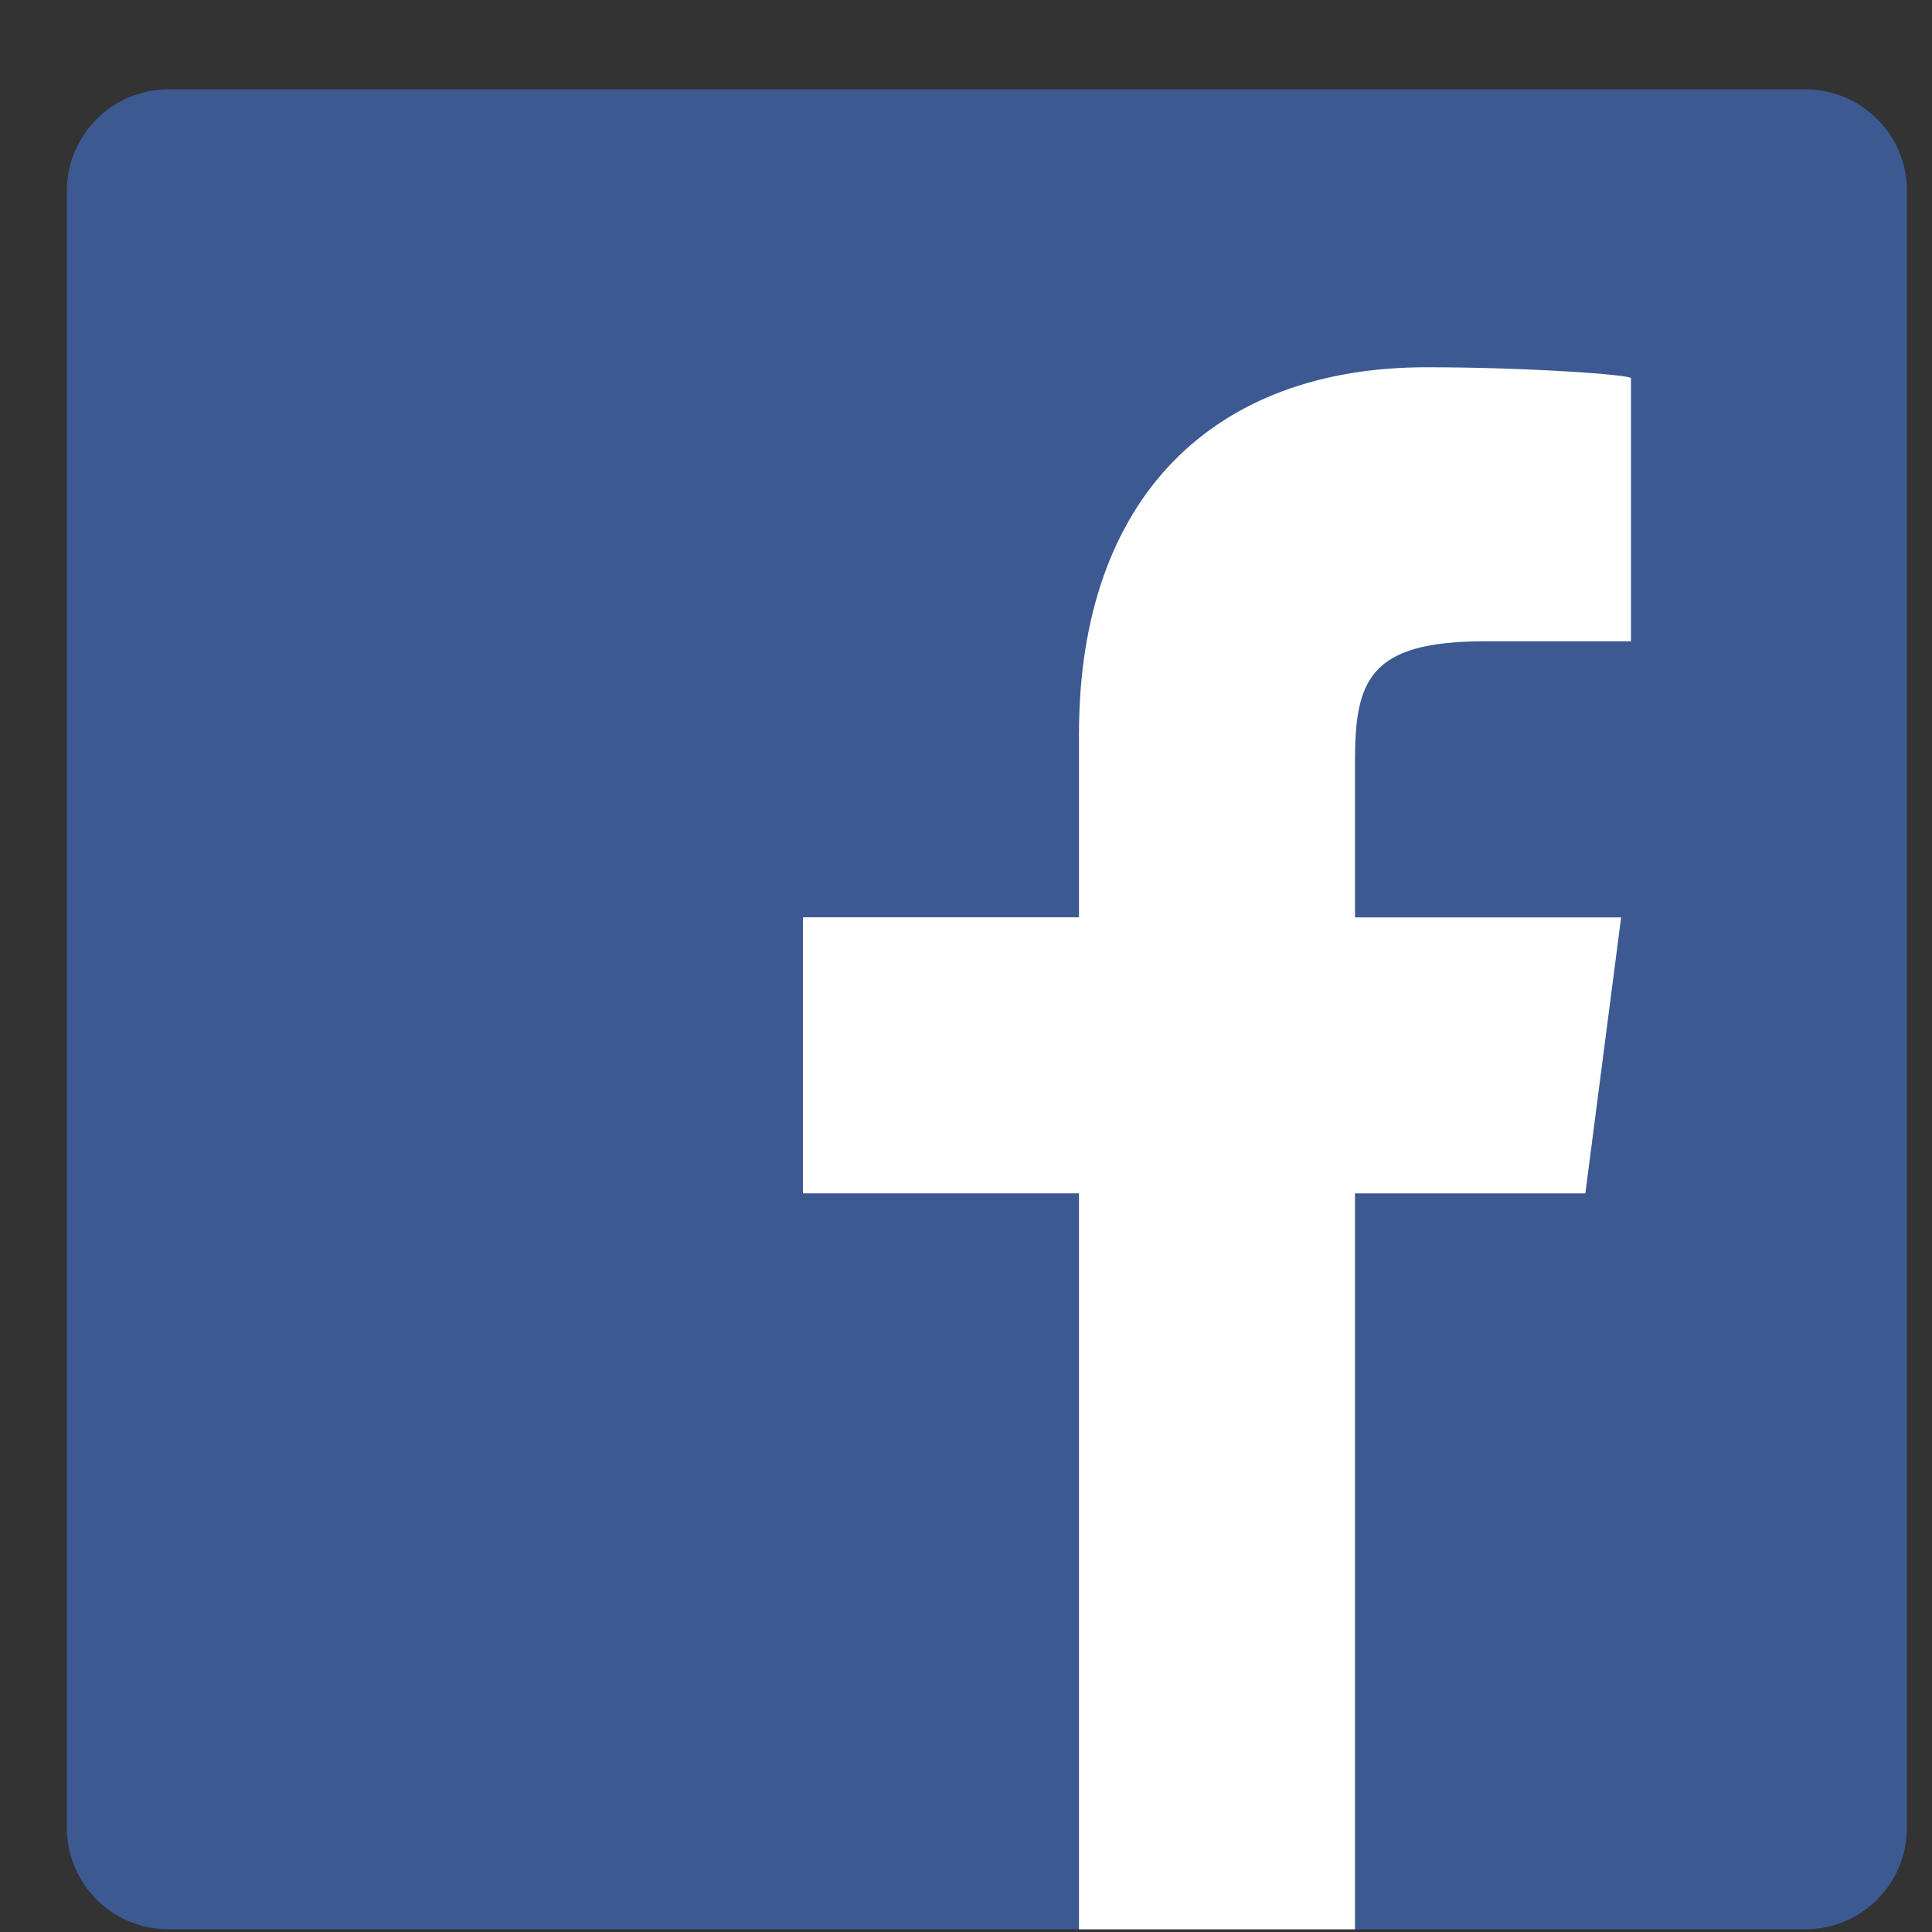
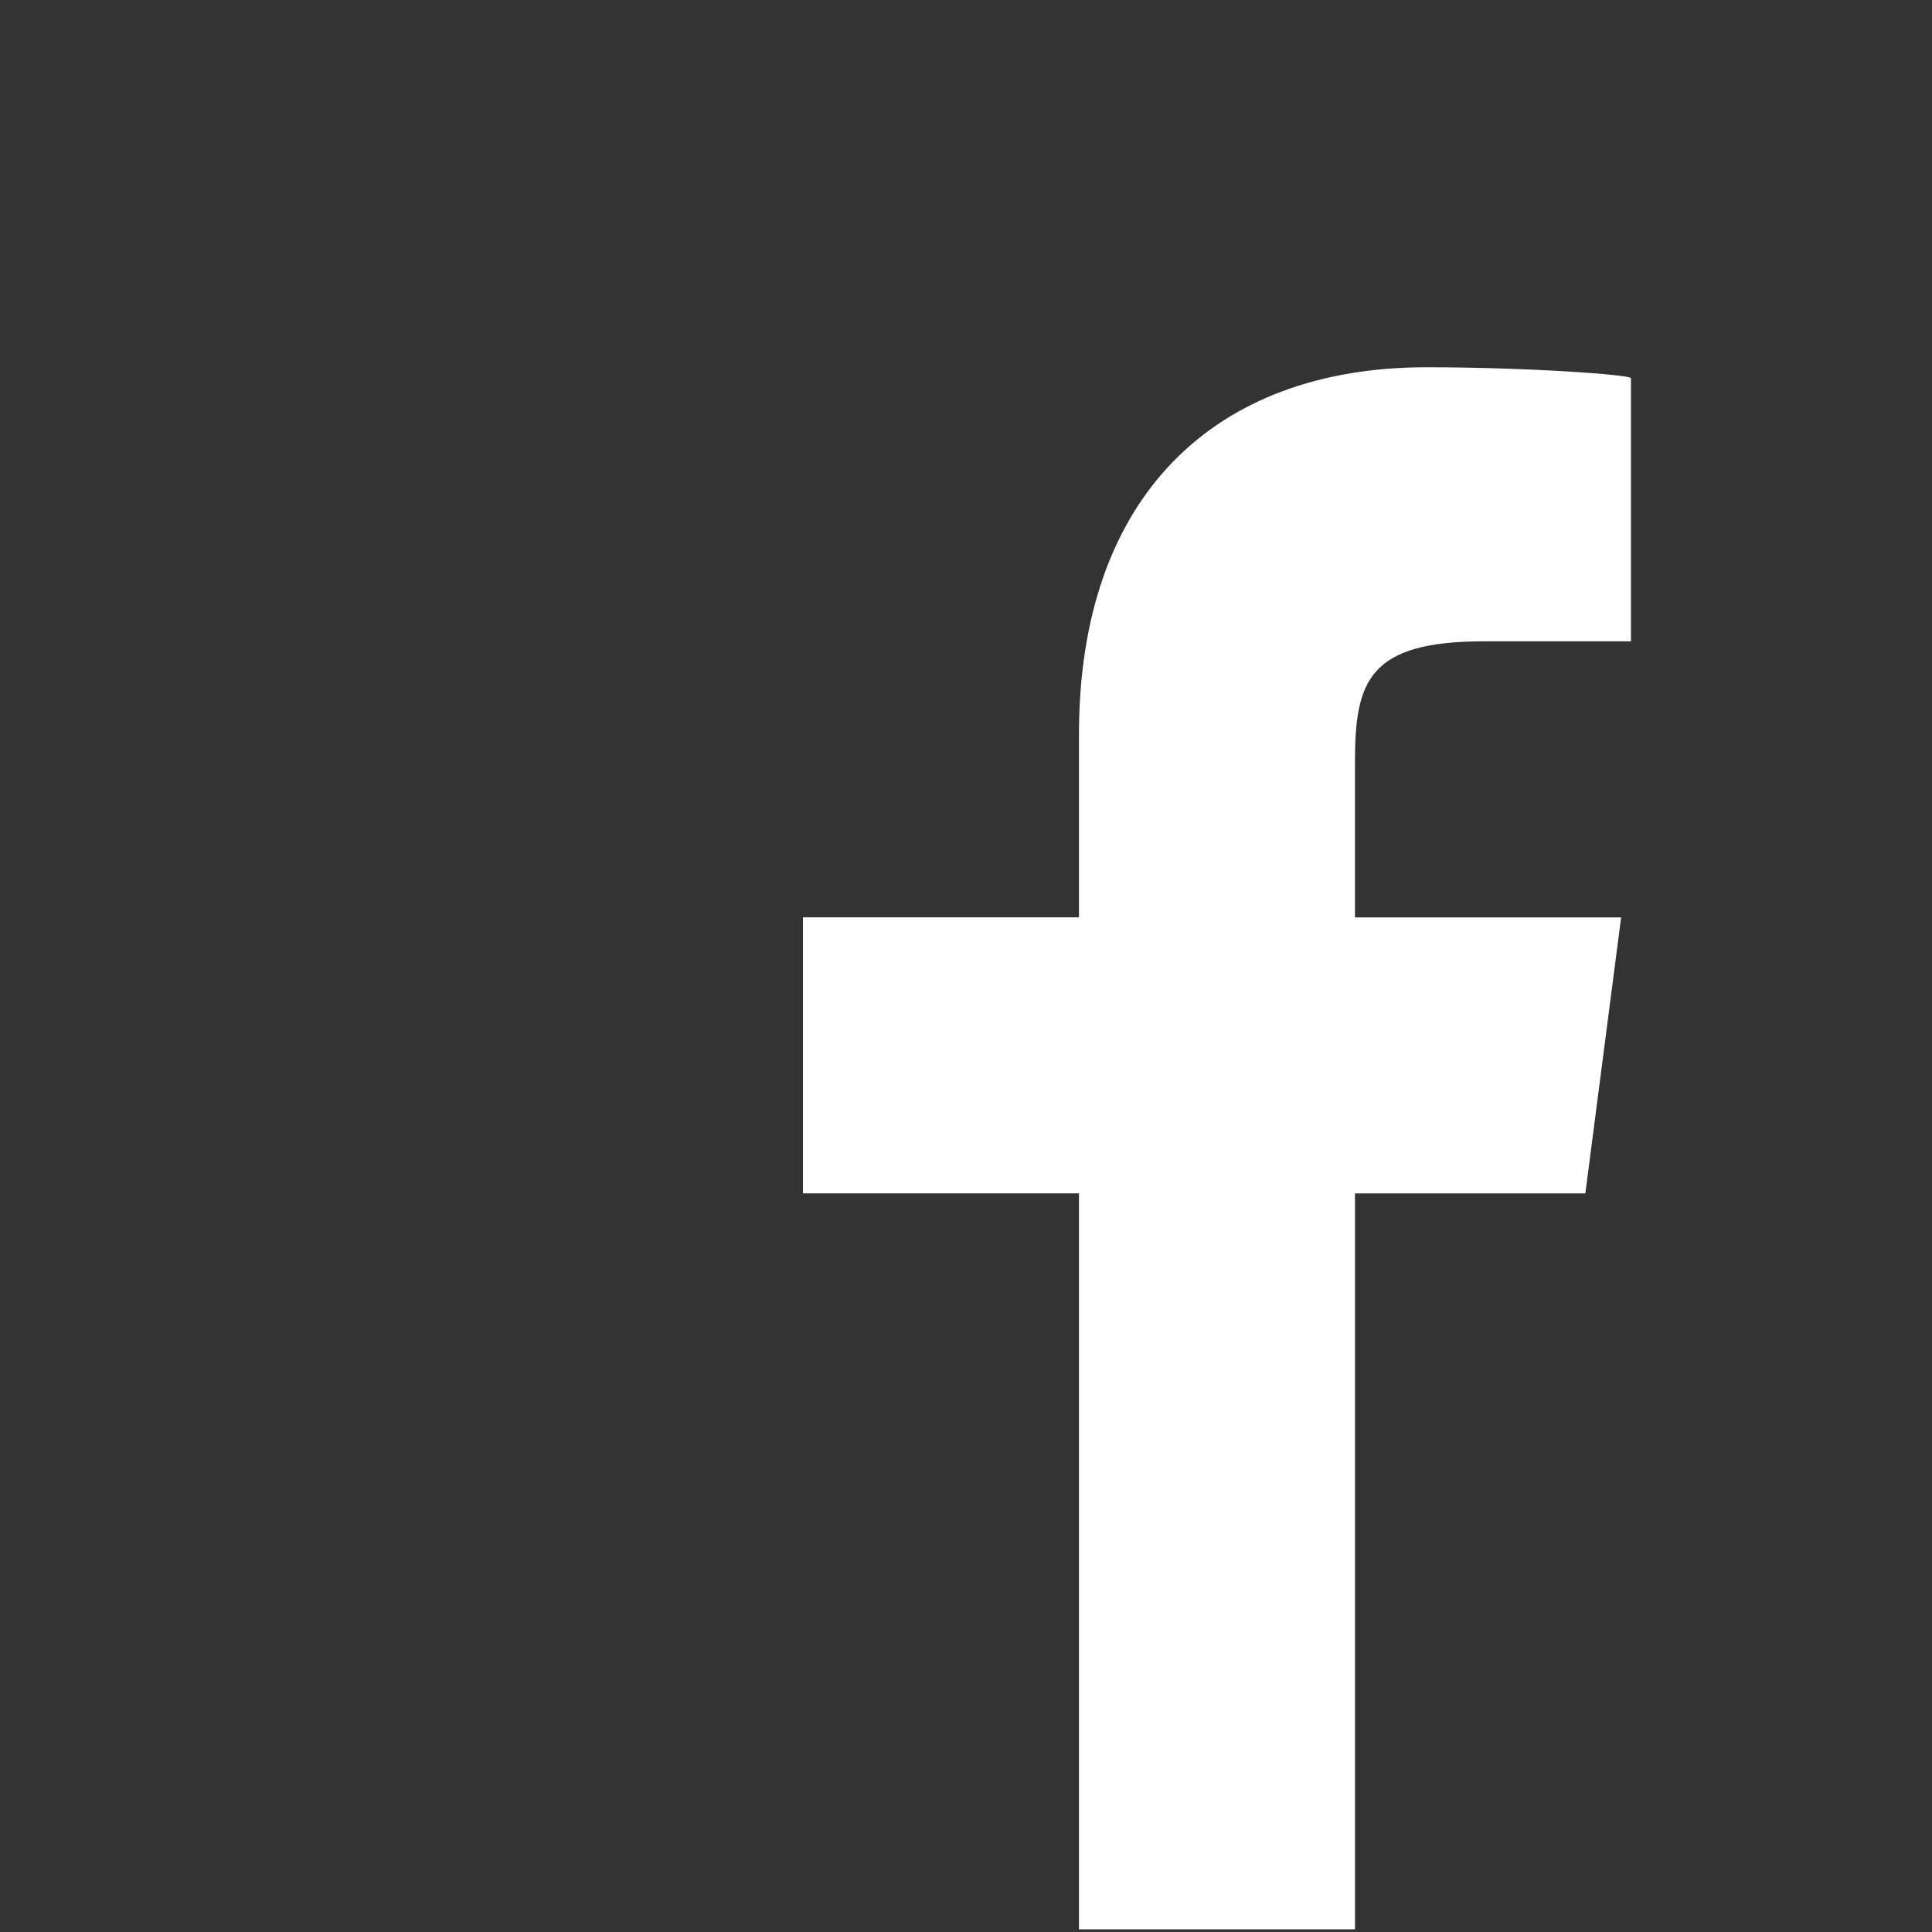
<svg xmlns="http://www.w3.org/2000/svg" version="1.1" x="0px" y="0px" width="21px" height="21px" viewBox="0 0 21 21" enable-background="new 0 0 21 21" xml:space="preserve">
  <rect x="0" y="0" width="21" height="21" fill="#333333" stroke="none" />
  <g id="レイヤー_1">
-     <rect x="-194" y="-458" fill="none" width="1353" height="768" />
-   </g>
+     </g>
  <g id="レイヤー_2">
    <g>
-       <path id="Blue_1_" fill="#3C5992" d="M20.728,2.075c0-0.609-0.494-1.104-1.105-1.104H1.831c-0.609,0-1.104,0.494-1.104,1.104    v17.792c0,0.61,0.494,1.104,1.104,1.104h17.791c0.611,0,1.105-0.494,1.105-1.104V2.075z" />
      <path id="f_1_" fill="#FFFFFF" d="M14.728,20.972v-8h2.504l0.389-3h-2.893V8.28c0-0.874,0.146-1.309,1.4-1.309h1.6v-2.86    c0-0.038-1.119-0.119-2.225-0.119c-2.305,0-3.775,1.406-3.775,3.989v1.99h-3v3h3v8H14.728z" />
    </g>
    <g>
	</g>
    <g>
	</g>
    <g>
	</g>
    <g>
	</g>
    <g>
	</g>
    <g>
	</g>
    <g>
	</g>
    <g>
	</g>
    <g>
	</g>
    <g>
	</g>
    <g>
	</g>
    <g>
	</g>
    <g>
	</g>
    <g>
	</g>
    <g>
	</g>
  </g>
</svg>